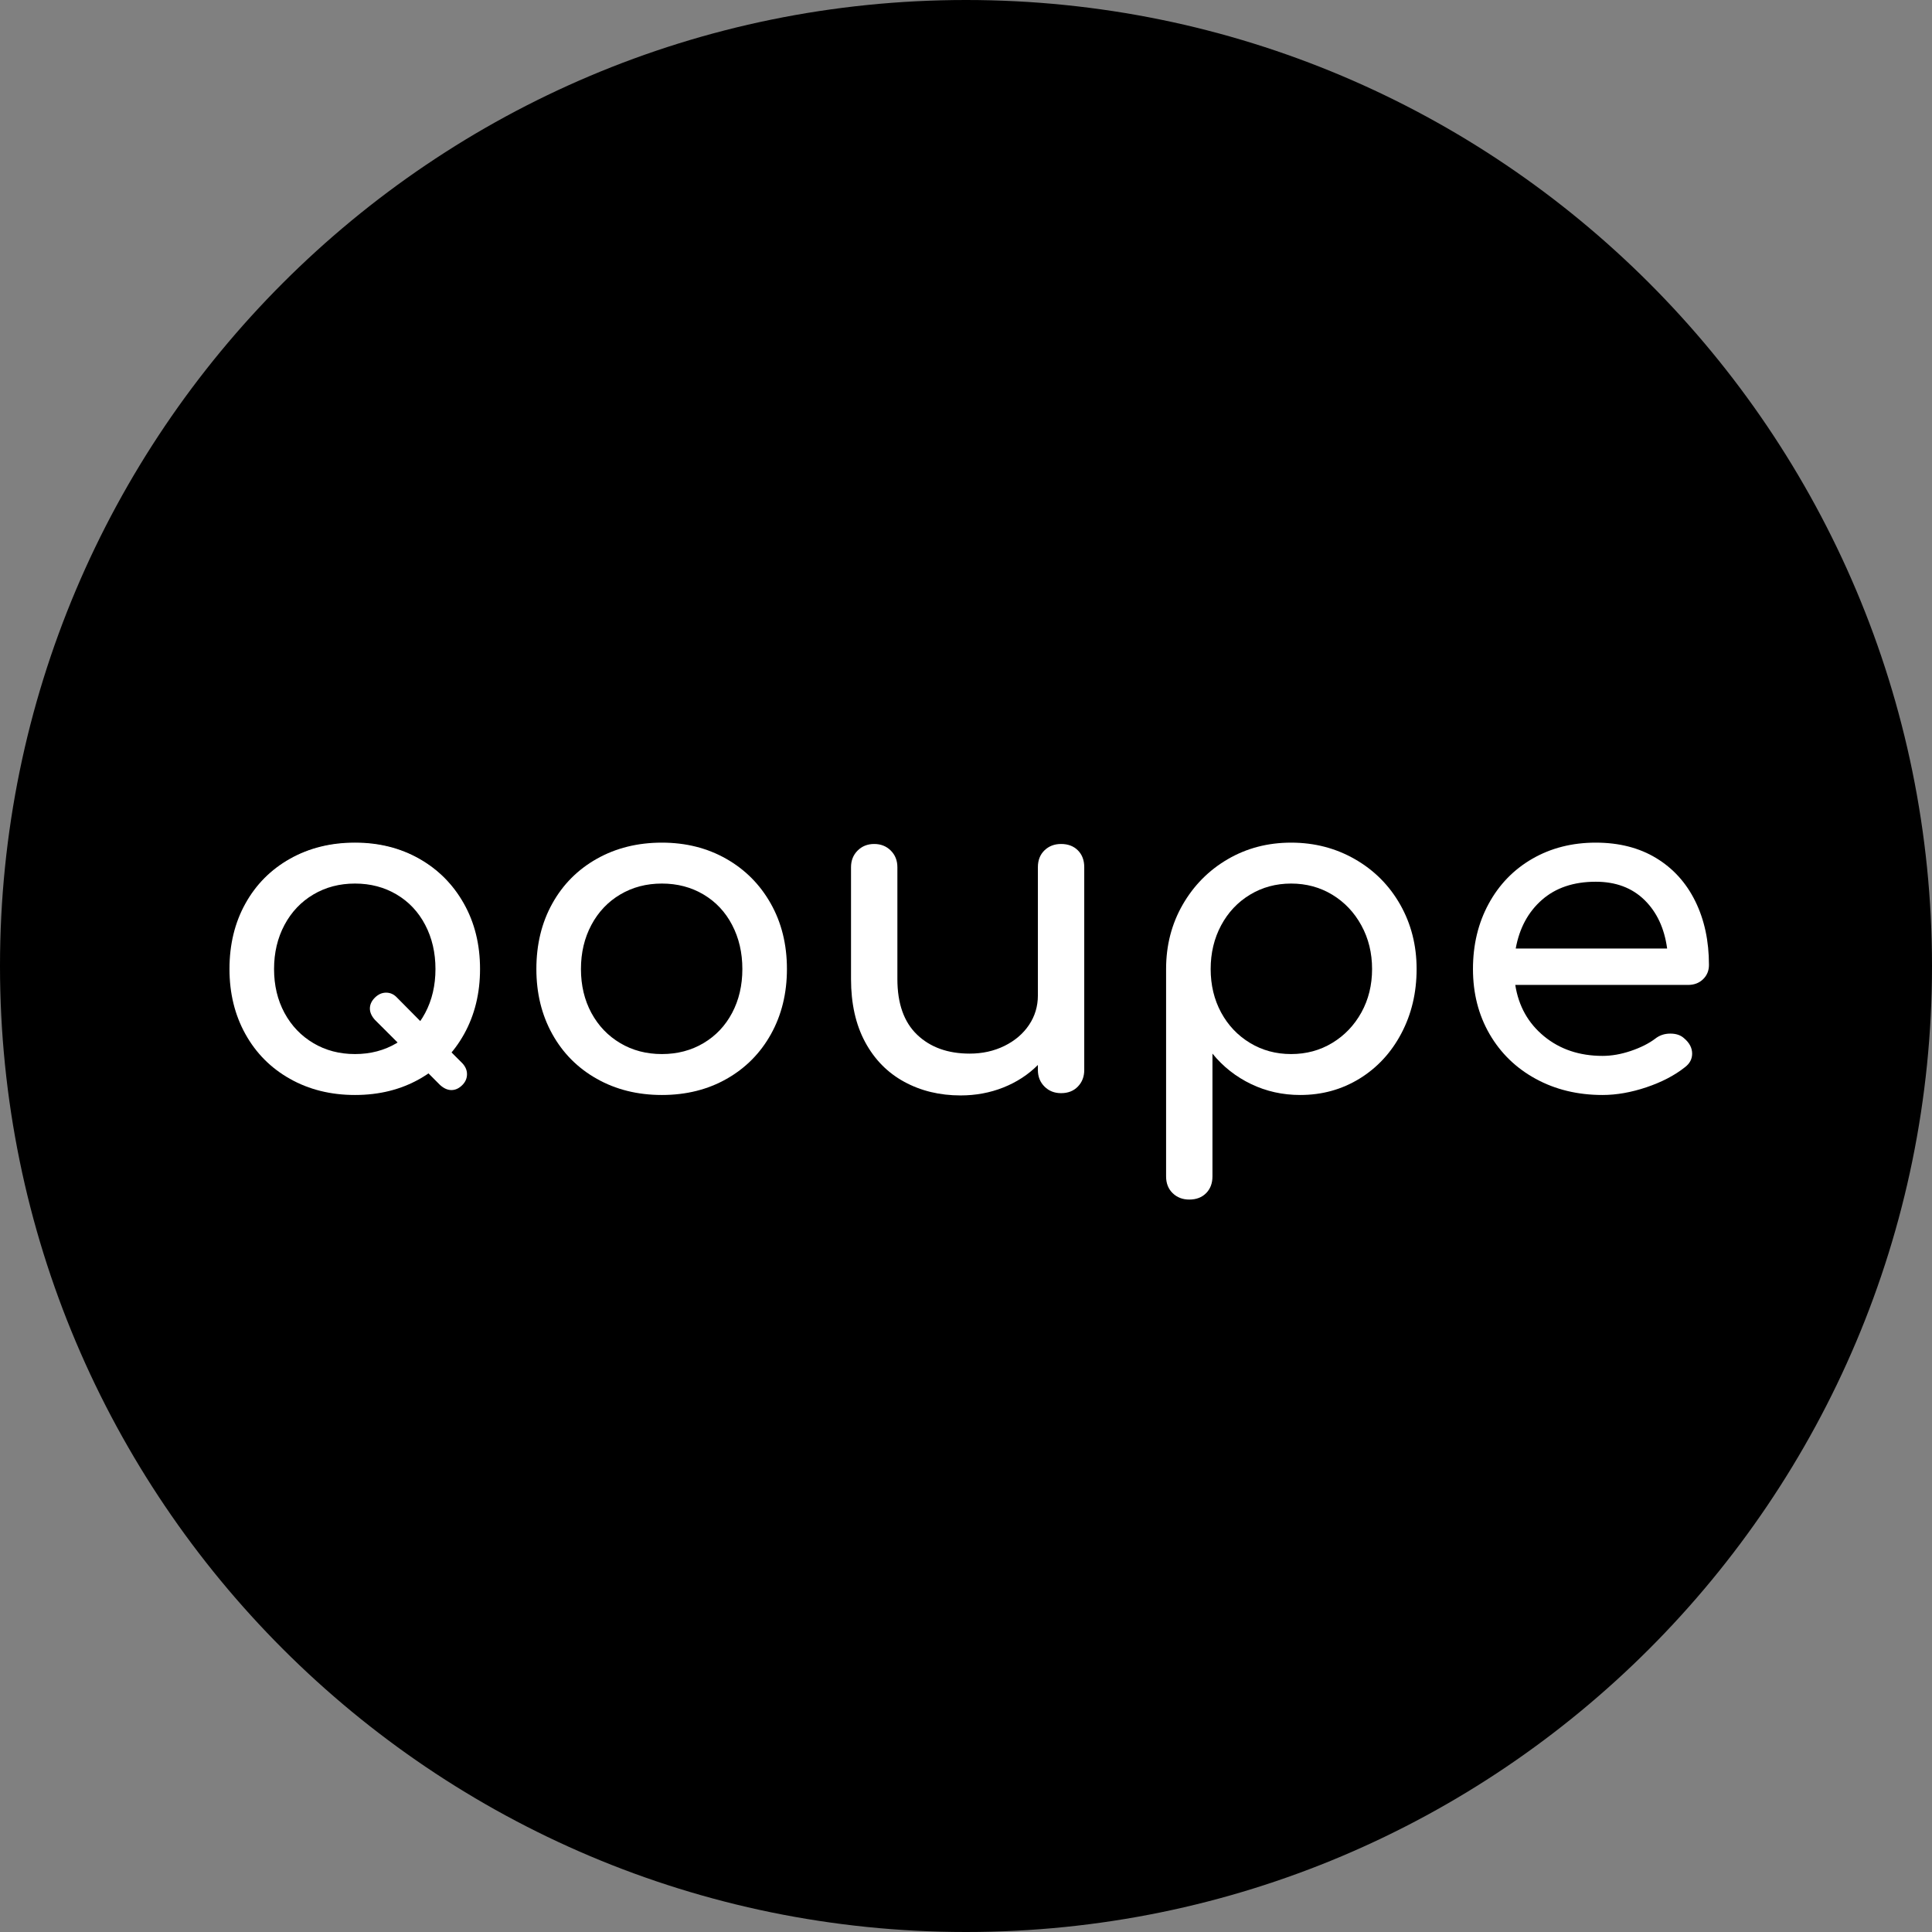
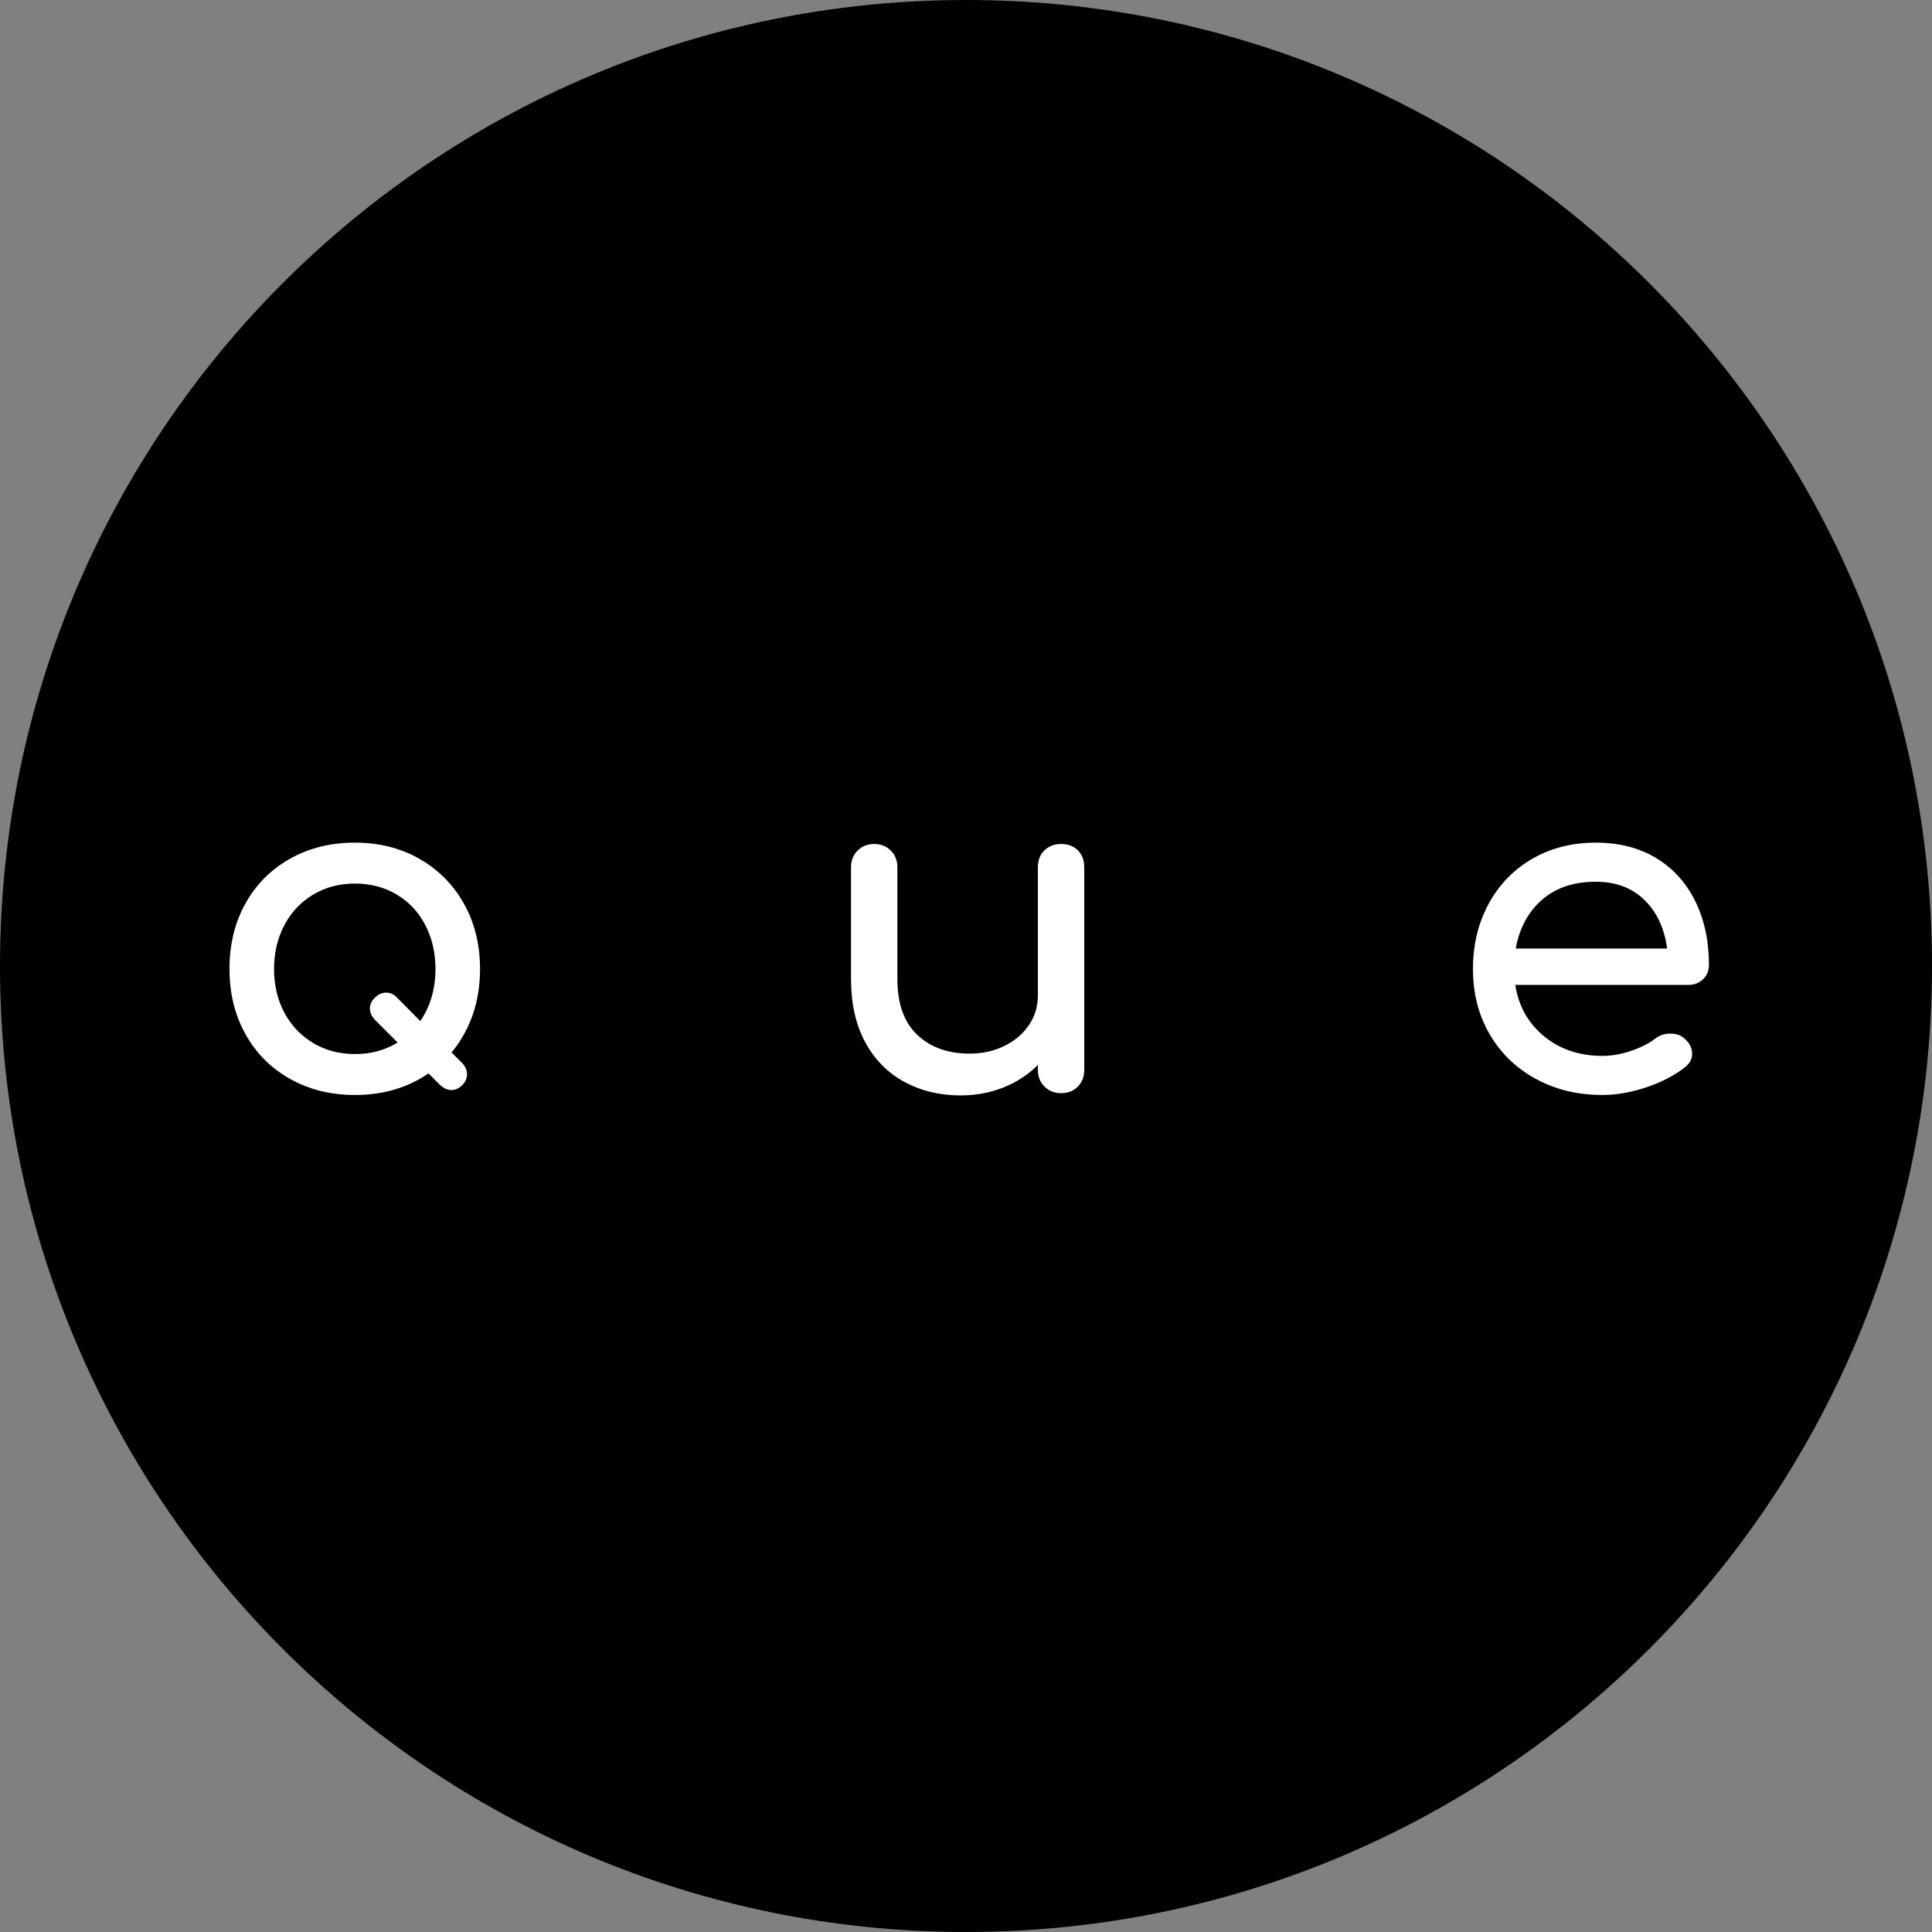
<svg xmlns="http://www.w3.org/2000/svg" width="1080" zoomAndPan="magnify" viewBox="0 0 810 810" height="1080" preserveAspectRatio="xMidYMid meet" version="1.0">
  <rect x="0" y="0" width="810" height="810" fill="#808080" stroke="none" />
  <defs>
    <g />
  </defs>
  <path fill="#000000" d="M 405 0 C 181.324 0 0 181.324 0 405 C 0 628.676 181.324 810 405 810 C 628.676 810 810 628.676 810 405 C 810 181.324 628.676 0 405 0 " fill-opacity="1" fill-rule="nonzero" />
  <g fill="#ffffff" fill-opacity="1">
    <g transform="translate(88.451, 457.017)">
      <g>
        <path d="M 105.375 -11.266 C 106.688 -9.859 107.344 -8.328 107.344 -6.672 C 107.344 -4.93 106.688 -3.406 105.375 -2.094 C 103.977 -0.695 102.453 0 100.797 0 C 99.223 0 97.648 -0.695 96.078 -2.094 L 90.719 -7.469 C 81.988 -1.613 71.863 1.312 60.344 1.312 C 50.219 1.312 41.207 -0.91 33.312 -5.359 C 25.414 -9.816 19.285 -16.035 14.922 -24.016 C 10.555 -32.004 8.375 -41.062 8.375 -51.188 C 8.375 -61.312 10.555 -70.344 14.922 -78.281 C 19.285 -86.219 25.414 -92.41 33.312 -96.859 C 41.207 -101.316 50.219 -103.547 60.344 -103.547 C 70.383 -103.547 79.352 -101.316 87.25 -96.859 C 95.145 -92.41 101.297 -86.219 105.703 -78.281 C 110.109 -70.344 112.312 -61.312 112.312 -51.188 C 112.312 -44.289 111.285 -37.875 109.234 -31.938 C 107.191 -26.008 104.25 -20.773 100.406 -16.234 Z M 60.344 -11 C 68.195 -11 75.18 -12.961 81.297 -16.891 L 68.719 -29.453 C 67.32 -31.023 66.625 -32.598 66.625 -34.172 C 66.625 -35.828 67.32 -37.352 68.719 -38.75 C 70.125 -40.145 71.695 -40.844 73.438 -40.844 C 75.188 -40.844 76.711 -40.145 78.016 -38.75 L 90.984 -25.656 C 96.484 -32.895 99.234 -41.406 99.234 -51.188 C 99.234 -58.688 97.57 -65.488 94.25 -71.594 C 90.938 -77.707 86.332 -82.508 80.438 -86 C 74.551 -89.488 67.852 -91.234 60.344 -91.234 C 52.844 -91.234 46.145 -89.488 40.25 -86 C 34.363 -82.508 29.758 -77.707 26.438 -71.594 C 23.125 -65.488 21.469 -58.688 21.469 -51.188 C 21.469 -43.676 23.125 -36.863 26.438 -30.75 C 29.758 -24.645 34.383 -19.828 40.312 -16.297 C 46.25 -12.766 52.926 -11 60.344 -11 Z M 60.344 -11 " />
      </g>
    </g>
  </g>
  <g fill="#ffffff" fill-opacity="1">
    <g transform="translate(84.398, 458.311)">
      <g>
        <path d="M 64.438 0.766 C 54.27 0.766 45.18 -1.488 37.172 -6 C 29.16 -10.508 22.93 -16.77 18.484 -24.781 C 14.035 -32.789 11.812 -41.879 11.812 -52.047 C 11.812 -62.336 14.035 -71.484 18.484 -79.484 C 22.93 -87.492 29.16 -93.754 37.172 -98.266 C 45.18 -102.773 54.27 -105.031 64.438 -105.031 C 74.469 -105.031 83.453 -102.773 91.391 -98.266 C 99.336 -93.754 105.566 -87.492 110.078 -79.484 C 114.598 -71.484 116.859 -62.336 116.859 -52.047 C 116.859 -41.879 114.633 -32.789 110.188 -24.781 C 105.738 -16.77 99.539 -10.508 91.594 -6 C 83.656 -1.488 74.602 0.766 64.438 0.766 Z M 64.438 -16.391 C 70.914 -16.391 76.727 -17.914 81.875 -20.969 C 87.02 -24.02 91.02 -28.242 93.875 -33.641 C 96.738 -39.047 98.172 -45.18 98.172 -52.047 C 98.172 -58.898 96.738 -65.062 93.875 -70.531 C 91.02 -76 87.02 -80.254 81.875 -83.297 C 76.727 -86.348 70.914 -87.875 64.438 -87.875 C 57.945 -87.875 52.129 -86.348 46.984 -83.297 C 41.836 -80.254 37.801 -76 34.875 -70.531 C 31.957 -65.062 30.5 -58.898 30.5 -52.047 C 30.5 -45.18 31.957 -39.047 34.875 -33.641 C 37.801 -28.242 41.836 -24.02 46.984 -20.969 C 52.129 -17.914 57.945 -16.391 64.438 -16.391 Z M 64.438 -16.391 " />
      </g>
    </g>
  </g>
  <g fill="#ffffff" fill-opacity="1">
    <g transform="translate(213.065, 458.311)">
      <g>
-         <path d="M 64.438 0.766 C 54.27 0.766 45.18 -1.488 37.172 -6 C 29.16 -10.508 22.93 -16.77 18.484 -24.781 C 14.035 -32.789 11.812 -41.879 11.812 -52.047 C 11.812 -62.336 14.035 -71.484 18.484 -79.484 C 22.93 -87.492 29.16 -93.754 37.172 -98.266 C 45.18 -102.773 54.27 -105.031 64.438 -105.031 C 74.469 -105.031 83.453 -102.773 91.391 -98.266 C 99.336 -93.754 105.566 -87.492 110.078 -79.484 C 114.598 -71.484 116.859 -62.336 116.859 -52.047 C 116.859 -41.879 114.633 -32.789 110.188 -24.781 C 105.738 -16.77 99.539 -10.508 91.594 -6 C 83.656 -1.488 74.602 0.766 64.438 0.766 Z M 64.438 -16.391 C 70.914 -16.391 76.727 -17.914 81.875 -20.969 C 87.02 -24.02 91.02 -28.242 93.875 -33.641 C 96.738 -39.047 98.172 -45.18 98.172 -52.047 C 98.172 -58.898 96.738 -65.062 93.875 -70.531 C 91.02 -76 87.02 -80.254 81.875 -83.297 C 76.727 -86.348 70.914 -87.875 64.438 -87.875 C 57.945 -87.875 52.129 -86.348 46.984 -83.297 C 41.836 -80.254 37.801 -76 34.875 -70.531 C 31.957 -65.062 30.5 -58.898 30.5 -52.047 C 30.5 -45.18 31.957 -39.047 34.875 -33.641 C 37.801 -28.242 41.836 -24.02 46.984 -20.969 C 52.129 -17.914 57.945 -16.391 64.438 -16.391 Z M 64.438 -16.391 " />
-       </g>
+         </g>
    </g>
  </g>
  <g fill="#ffffff" fill-opacity="1">
    <g transform="translate(341.732, 458.311)">
      <g>
        <path d="M 103.125 -104.469 C 106.051 -104.469 108.398 -103.578 110.172 -101.797 C 111.953 -100.016 112.844 -97.66 112.844 -94.734 L 112.844 -9.719 C 112.844 -6.926 111.953 -4.609 110.172 -2.766 C 108.398 -0.922 106.051 0 103.125 0 C 100.332 0 98.016 -0.922 96.172 -2.766 C 94.328 -4.609 93.406 -6.926 93.406 -9.719 L 93.406 -11.812 C 89.344 -7.75 84.516 -4.602 78.922 -2.375 C 73.328 -0.156 67.352 0.953 61 0.953 C 52.227 0.953 44.348 -0.953 37.359 -4.766 C 30.367 -8.578 24.906 -14.133 20.969 -21.438 C 17.031 -28.75 15.062 -37.551 15.062 -47.844 L 15.062 -94.734 C 15.062 -97.535 15.984 -99.859 17.828 -101.703 C 19.672 -103.547 21.988 -104.469 24.781 -104.469 C 27.57 -104.469 29.891 -103.547 31.734 -101.703 C 33.578 -99.859 34.5 -97.535 34.5 -94.734 L 34.5 -47.844 C 34.5 -37.551 37.266 -29.766 42.797 -24.484 C 48.328 -19.211 55.664 -16.578 64.812 -16.578 C 70.145 -16.578 75.004 -17.656 79.391 -19.812 C 83.773 -21.977 87.207 -24.906 89.688 -28.594 C 92.164 -32.281 93.406 -36.41 93.406 -40.984 L 93.406 -94.734 C 93.406 -97.66 94.328 -100.016 96.172 -101.797 C 98.016 -103.578 100.332 -104.469 103.125 -104.469 Z M 103.125 -104.469 " />
      </g>
    </g>
  </g>
  <g fill="#ffffff" fill-opacity="1">
    <g transform="translate(471.733, 458.311)">
      <g>
-         <path d="M 69.578 -105.031 C 79.359 -105.031 88.285 -102.711 96.359 -98.078 C 104.43 -93.441 110.754 -87.086 115.328 -79.016 C 119.898 -70.941 122.188 -61.953 122.188 -52.047 C 122.188 -42.129 120.055 -33.133 115.797 -25.062 C 111.547 -17 105.703 -10.676 98.266 -6.094 C 90.828 -1.52 82.535 0.766 73.391 0.766 C 66.016 0.766 59.148 -0.758 52.797 -3.812 C 46.441 -6.863 41.039 -11.117 36.594 -16.578 L 36.594 34.891 C 36.594 37.805 35.703 40.156 33.922 41.938 C 32.148 43.719 29.801 44.609 26.875 44.609 C 24.082 44.609 21.766 43.719 19.922 41.938 C 18.078 40.156 17.156 37.805 17.156 34.891 L 17.156 -52.047 C 17.156 -61.953 19.473 -70.941 24.109 -79.016 C 28.754 -87.086 35.047 -93.441 42.984 -98.078 C 50.93 -102.711 59.797 -105.031 69.578 -105.031 Z M 69.578 -16.391 C 75.93 -16.391 81.68 -17.945 86.828 -21.062 C 91.973 -24.176 96.039 -28.43 99.031 -33.828 C 102.02 -39.234 103.516 -45.305 103.516 -52.047 C 103.516 -58.773 102.02 -64.867 99.031 -70.328 C 96.039 -75.797 91.973 -80.086 86.828 -83.203 C 81.68 -86.316 75.93 -87.875 69.578 -87.875 C 63.223 -87.875 57.473 -86.316 52.328 -83.203 C 47.18 -80.086 43.145 -75.797 40.219 -70.328 C 37.301 -64.867 35.844 -58.773 35.844 -52.047 C 35.844 -45.305 37.301 -39.234 40.219 -33.828 C 43.145 -28.43 47.18 -24.176 52.328 -21.062 C 57.473 -17.945 63.223 -16.391 69.578 -16.391 Z M 69.578 -16.391 " />
-       </g>
+         </g>
    </g>
  </g>
  <g fill="#ffffff" fill-opacity="1">
    <g transform="translate(605.737, 458.311)">
      <g>
        <path d="M 110.75 -53.75 C 110.75 -51.344 109.922 -49.344 108.266 -47.75 C 106.617 -46.164 104.523 -45.375 101.984 -45.375 L 29.547 -45.375 C 30.941 -36.477 34.973 -29.297 41.641 -23.828 C 48.316 -18.359 56.484 -15.625 66.141 -15.625 C 69.953 -15.625 73.922 -16.32 78.047 -17.719 C 82.18 -19.125 85.586 -20.844 88.266 -22.875 C 90.035 -24.27 92.129 -24.969 94.547 -24.969 C 96.961 -24.969 98.867 -24.332 100.266 -23.062 C 102.555 -21.156 103.703 -18.992 103.703 -16.578 C 103.703 -14.297 102.688 -12.391 100.656 -10.859 C 96.332 -7.43 90.961 -4.633 84.547 -2.469 C 78.129 -0.312 71.992 0.766 66.141 0.766 C 55.723 0.766 46.383 -1.488 38.125 -6 C 29.863 -10.508 23.41 -16.77 18.766 -24.781 C 14.129 -32.789 11.812 -41.879 11.812 -52.047 C 11.812 -62.211 14.004 -71.328 18.391 -79.391 C 22.773 -87.461 28.875 -93.754 36.688 -98.266 C 44.508 -102.773 53.375 -105.031 63.281 -105.031 C 73.07 -105.031 81.523 -102.867 88.641 -98.547 C 95.754 -94.234 101.219 -88.195 105.031 -80.438 C 108.844 -72.688 110.75 -63.789 110.75 -53.75 Z M 63.281 -88.641 C 54.008 -88.641 46.484 -86.098 40.703 -81.016 C 34.922 -75.93 31.266 -69.133 29.734 -60.625 L 93.219 -60.625 C 92.07 -69.133 88.895 -75.93 83.688 -81.016 C 78.477 -86.098 71.676 -88.641 63.281 -88.641 Z M 63.281 -88.641 " />
      </g>
    </g>
  </g>
</svg>